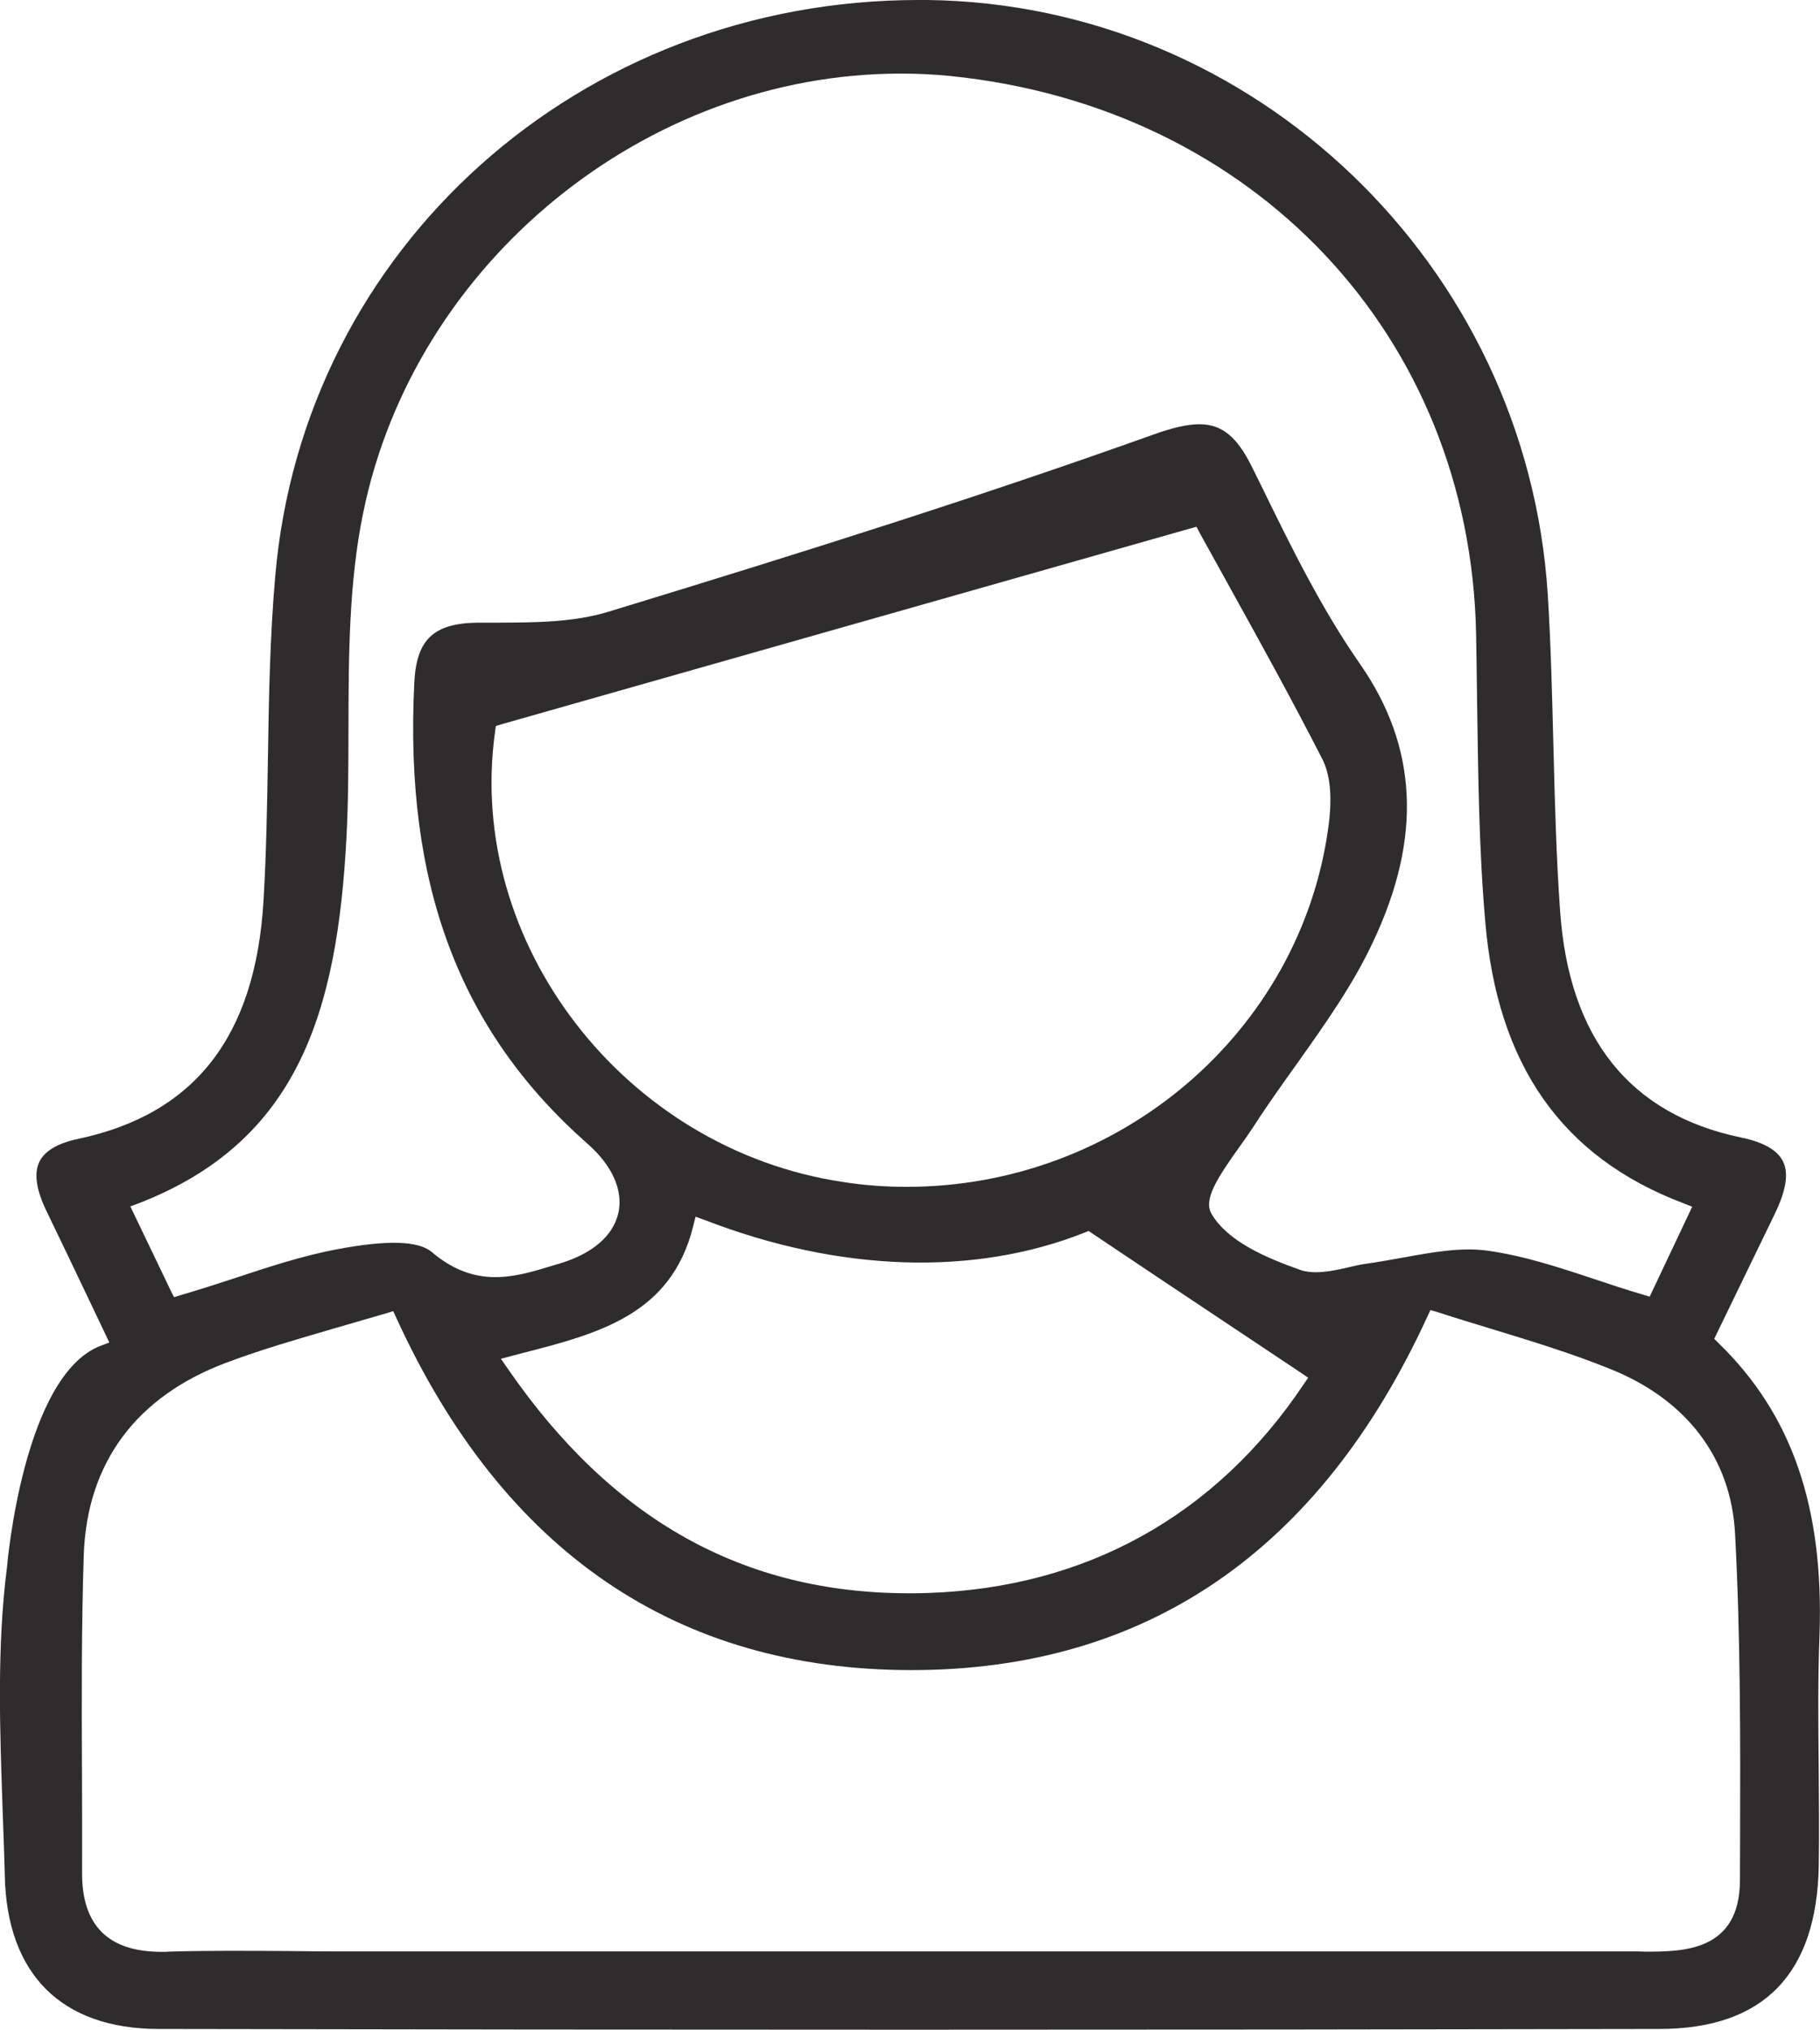
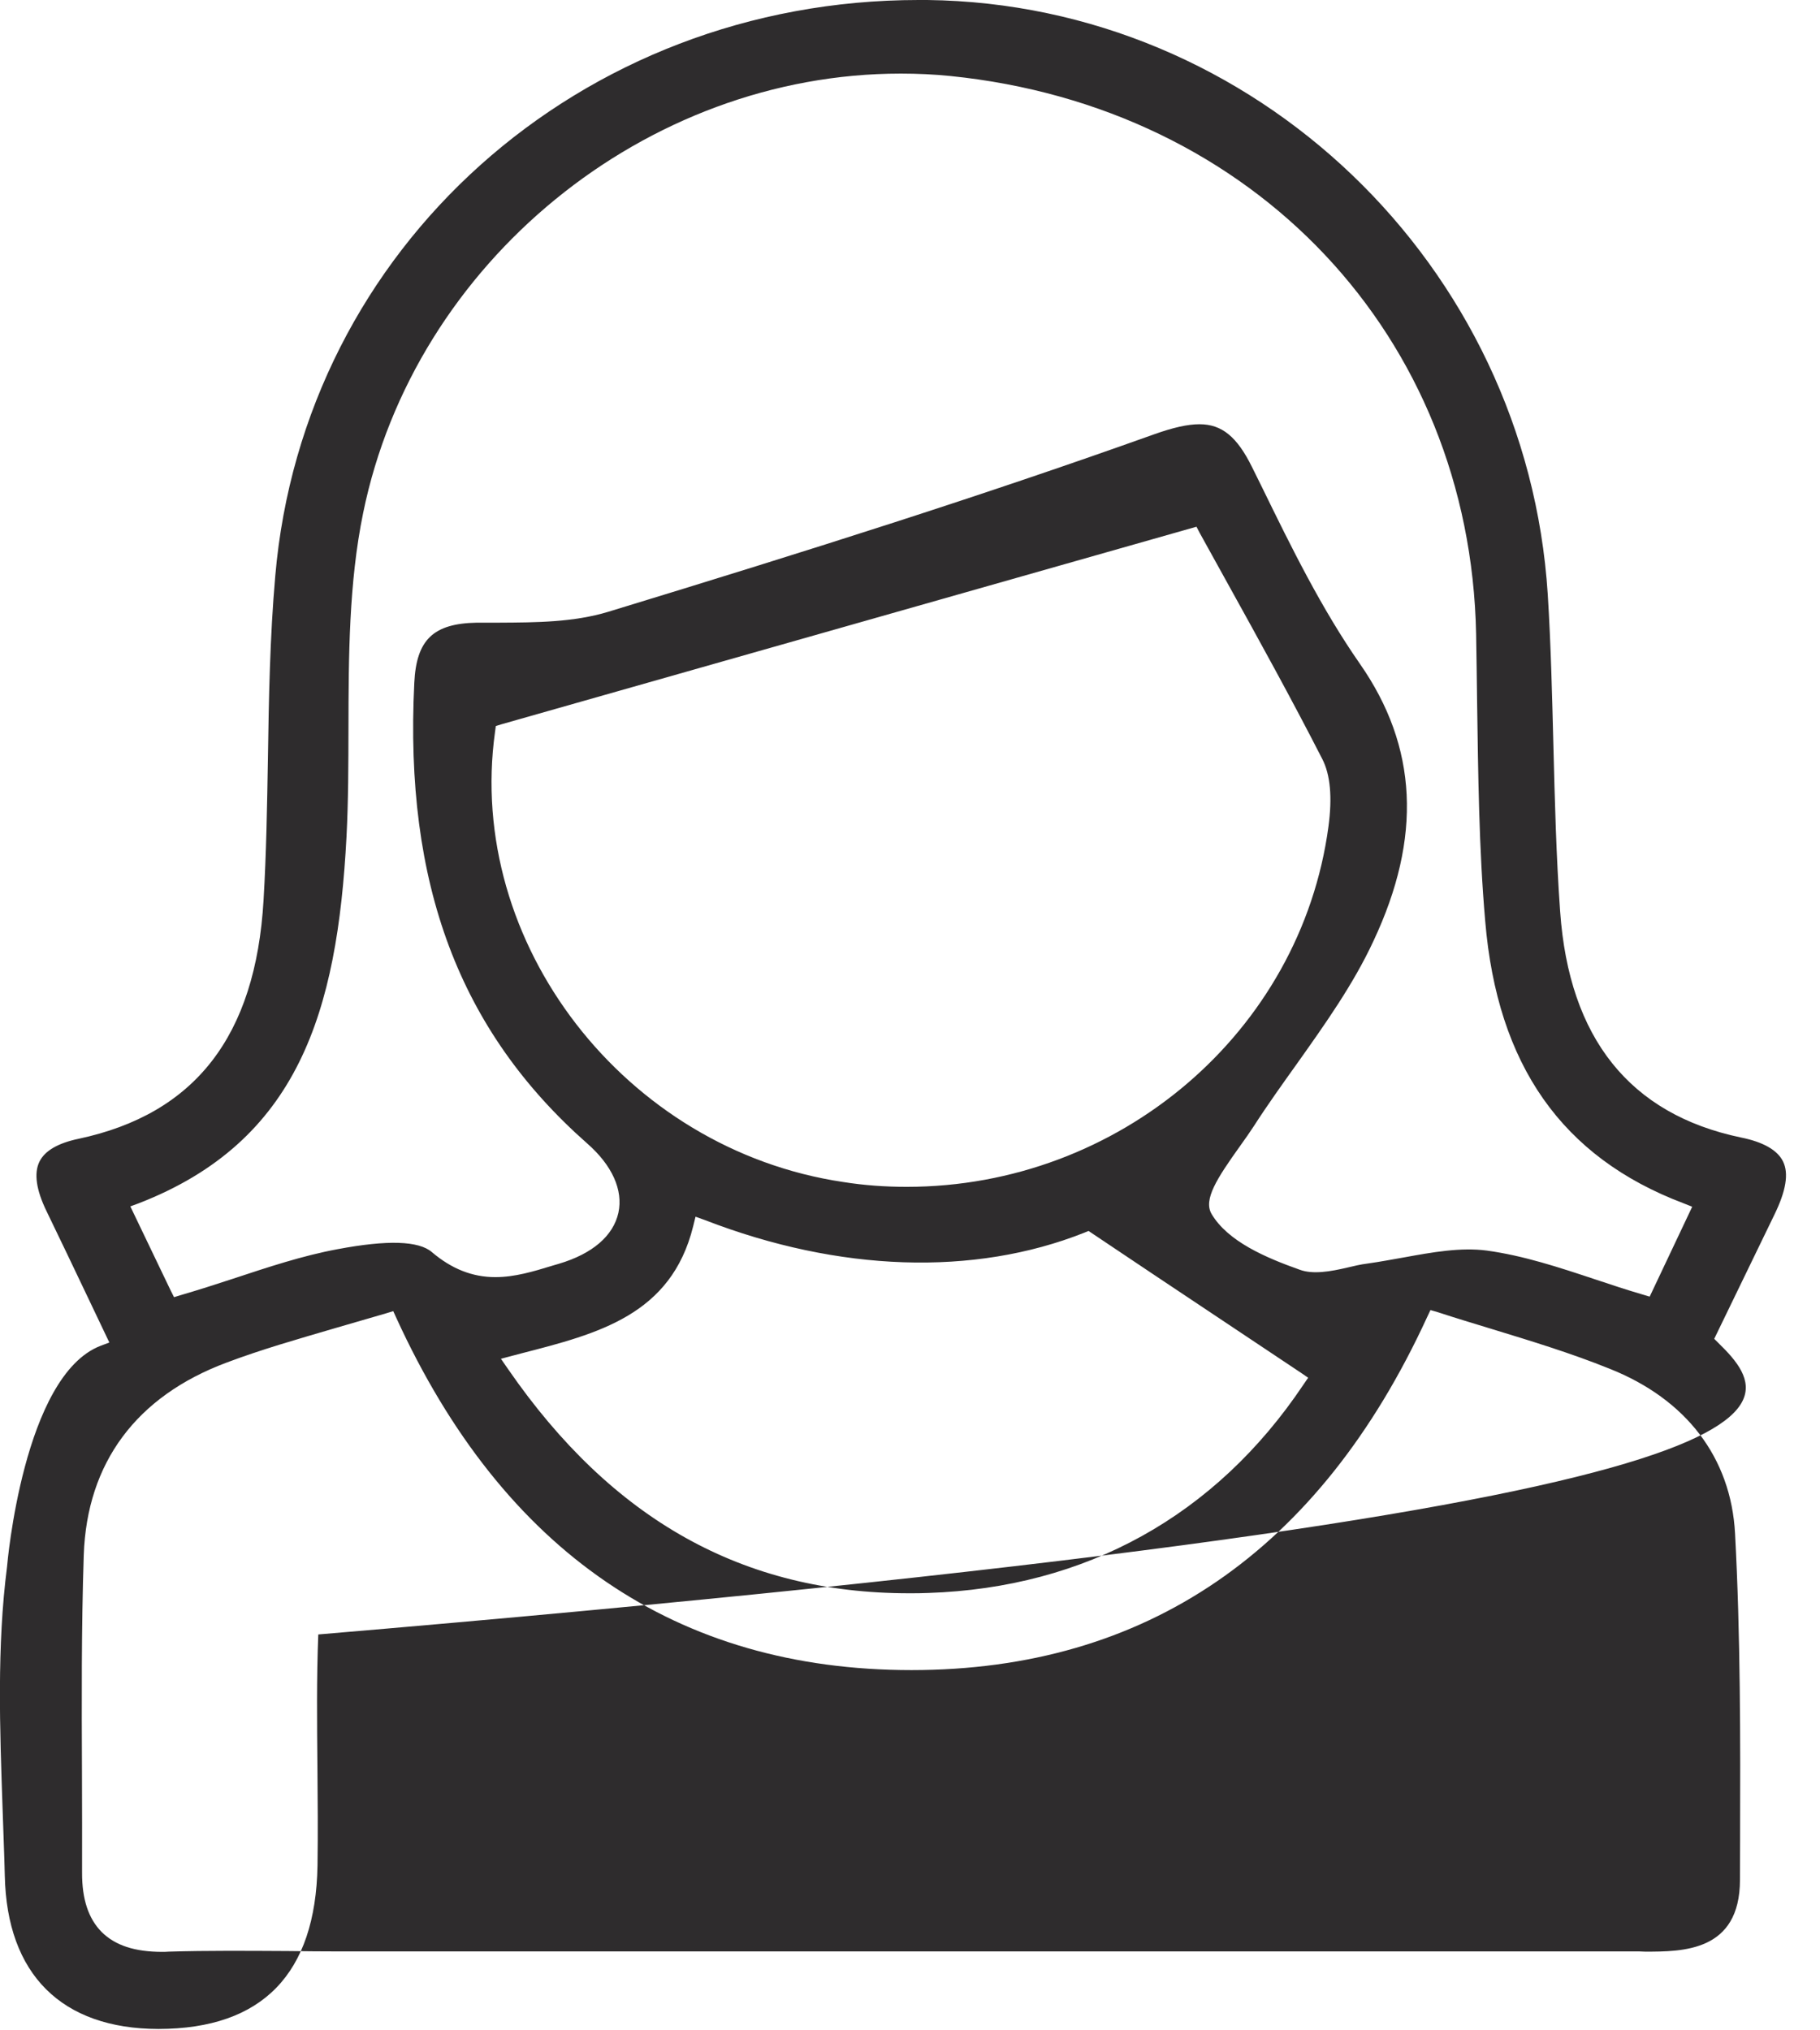
<svg xmlns="http://www.w3.org/2000/svg" version="1.1" id="Layer_1" x="0px" y="0px" width="59.19px" height="66.002px" viewBox="-6.893 -13.001 59.19 66.002" enable-background="new -6.893 -13.001 59.19 66.002" xml:space="preserve">
-   <path fill="#2E2C2D" d="M49.005,30.681l-0.148-0.148l1.956-4.035c0.377-0.773,0.475-1.34,0.281-1.733  c-0.178-0.364-0.636-0.632-1.37-0.779c-3.612-0.755-5.588-3.229-5.878-7.348c-0.129-1.792-0.174-3.609-0.219-5.376  c-0.042-1.62-0.081-3.299-0.184-4.937C42.76-4.389,33.898-12.872,23.266-13.001h-0.283c-11.008,0-20.006,8.052-20.924,18.732  c-0.174,1.973-0.21,3.996-0.239,5.955c-0.026,1.502-0.051,3.059-0.142,4.586c-0.258,4.418-2.227,6.951-6.017,7.757  c-0.673,0.142-1.099,0.39-1.273,0.747c-0.181,0.374-0.106,0.915,0.238,1.618c0.448,0.922,0.89,1.853,1.331,2.777l0.706,1.482  l-0.29,0.109c-2.507,0.974-3.032,7.115-3.036,7.174c-0.335,2.598-0.235,5.298-0.145,7.901c0.022,0.722,0.055,1.438,0.071,2.153  c0.068,3.206,1.846,4.979,4.998,4.984c16.277,0.032,32.554,0.032,48.824,0c3.38-0.006,5.11-1.791,5.172-5.313  c0.016-1.07,0.006-2.146-0.003-3.226c-0.013-1.408-0.029-2.858,0.028-4.289C52.421,36.004,51.386,32.994,49.005,30.681z   M-2.375,26.124c5.186-2.015,6.452-6.227,6.751-11.914c0.061-1.176,0.061-2.381,0.064-3.548C4.445,8.349,4.45,5.95,4.918,3.676  c1.666-8.146,9.181-14.284,17.485-14.284c0.538,0,1.085,0.025,1.614,0.079C33.898-9.525,40.92-2.068,41.113,7.61  c0.016,0.729,0.02,1.46,0.032,2.191c0.035,2.35,0.058,4.778,0.264,7.15c0.391,4.673,2.495,7.677,6.442,9.172l0.29,0.115  l-1.383,2.923l-0.235-0.07c-0.516-0.151-1.015-0.316-1.523-0.486c-1.212-0.403-2.347-0.777-3.535-0.941  c-0.852-0.113-1.779,0.055-2.682,0.219c-0.406,0.071-0.809,0.148-1.205,0.203c-0.216,0.026-0.445,0.081-0.664,0.133  c-0.531,0.125-1.105,0.225-1.53,0.07c-1.128-0.399-2.35-0.928-2.875-1.817c-0.271-0.468,0.171-1.15,0.941-2.227  c0.161-0.223,0.31-0.438,0.435-0.629c0.448-0.696,0.938-1.379,1.412-2.043c0.896-1.263,1.826-2.571,2.475-3.97  c1.589-3.374,1.443-6.323-0.441-9.023c-1.244-1.785-2.227-3.783-3.171-5.717l-0.335-0.677c-0.487-0.986-0.98-1.392-1.709-1.392  c-0.38,0-0.856,0.106-1.485,0.331C25.064,3.114,19.516,4.871,12.89,6.892c-1.127,0.342-2.349,0.348-3.535,0.354  c-0.245,0-0.49,0-0.738,0C7.199,7.272,6.649,7.8,6.581,9.199c-0.326,6.548,1.463,11.311,5.62,14.979  c0.818,0.715,1.176,1.521,1.018,2.255c-0.167,0.755-0.848,1.335-1.927,1.657l-0.238,0.07c-0.59,0.181-1.206,0.367-1.837,0.367  c-0.751,0-1.428-0.271-2.066-0.815c-0.425-0.364-1.434-0.402-3.068-0.093c-1.134,0.209-2.256,0.583-3.438,0.973  c-0.528,0.174-1.076,0.349-1.646,0.516l-0.232,0.071l-0.112-0.223c-0.441-0.918-0.773-1.608-1.173-2.445l-0.136-0.284L-2.375,26.124  z M15.649,26.878l0.078-0.316l0.306,0.11c4.36,1.688,8.749,1.833,12.333,0.412l0.142-0.059l2.046,1.37  c1.753,1.17,3.252,2.169,4.856,3.238l0.241,0.165l-0.16,0.234c-2.853,4.254-7.07,6.594-12.197,6.765  c-0.207,0.01-0.416,0.01-0.622,0.01c-5.389,0-9.655-2.385-13.039-7.286l-0.235-0.339l0.658-0.174  C12.565,30.364,14.934,29.756,15.649,26.878z M9.207,10.794l0.025-0.187l0.181-0.056l22.606-6.425l0.105,0.202  c0.304,0.552,0.622,1.122,0.951,1.719c0.954,1.721,2.033,3.673,3.032,5.626c0.268,0.516,0.332,1.257,0.203,2.211  c-0.902,6.674-6.803,11.707-13.714,11.707c0,0,0,0-0.003,0c-0.69,0-1.383-0.048-2.069-0.158  C13.426,24.377,8.247,17.668,9.207,10.794z M49.694,48.127c-0.003,2.333-1.856,2.333-3.087,2.333l-0.174-0.007  c-7.048,0-14.089,0-21.137,0H4.209c-0.58,0-1.167-0.006-1.747-0.013c-1.289-0.006-2.581-0.019-3.873,0.02  c-0.071,0.007-0.142,0.007-0.206,0.007c-0.893,0-1.531-0.21-1.969-0.645c-0.432-0.436-0.641-1.07-0.638-1.931  c0.003-1.079,0-2.137-0.003-3.219c-0.01-2.333-0.02-4.741,0.058-7.112c0.104-3,1.711-5.159,4.647-6.255  c1.147-0.432,2.297-0.758,3.513-1.115c0.551-0.161,1.102-0.319,1.663-0.483l0.242-0.074l0.103,0.226  c3.478,7.596,9.11,11.443,16.747,11.446c7.627,0,13.267-3.857,16.773-11.476l0.109-0.231l0.242,0.07  c0.574,0.188,1.147,0.361,1.718,0.535c1.279,0.391,2.604,0.793,3.857,1.299c2.507,0.992,3.957,2.903,4.089,5.359  c0.178,3.319,0.174,6.702,0.164,9.977L49.694,48.127z" />
+   <path fill="#2E2C2D" d="M49.005,30.681l-0.148-0.148l1.956-4.035c0.377-0.773,0.475-1.34,0.281-1.733  c-0.178-0.364-0.636-0.632-1.37-0.779c-3.612-0.755-5.588-3.229-5.878-7.348c-0.129-1.792-0.174-3.609-0.219-5.376  c-0.042-1.62-0.081-3.299-0.184-4.937C42.76-4.389,33.898-12.872,23.266-13.001h-0.283c-11.008,0-20.006,8.052-20.924,18.732  c-0.174,1.973-0.21,3.996-0.239,5.955c-0.026,1.502-0.051,3.059-0.142,4.586c-0.258,4.418-2.227,6.951-6.017,7.757  c-0.673,0.142-1.099,0.39-1.273,0.747c-0.181,0.374-0.106,0.915,0.238,1.618c0.448,0.922,0.89,1.853,1.331,2.777l0.706,1.482  l-0.29,0.109c-2.507,0.974-3.032,7.115-3.036,7.174c-0.335,2.598-0.235,5.298-0.145,7.901c0.022,0.722,0.055,1.438,0.071,2.153  c0.068,3.206,1.846,4.979,4.998,4.984c3.38-0.006,5.11-1.791,5.172-5.313  c0.016-1.07,0.006-2.146-0.003-3.226c-0.013-1.408-0.029-2.858,0.028-4.289C52.421,36.004,51.386,32.994,49.005,30.681z   M-2.375,26.124c5.186-2.015,6.452-6.227,6.751-11.914c0.061-1.176,0.061-2.381,0.064-3.548C4.445,8.349,4.45,5.95,4.918,3.676  c1.666-8.146,9.181-14.284,17.485-14.284c0.538,0,1.085,0.025,1.614,0.079C33.898-9.525,40.92-2.068,41.113,7.61  c0.016,0.729,0.02,1.46,0.032,2.191c0.035,2.35,0.058,4.778,0.264,7.15c0.391,4.673,2.495,7.677,6.442,9.172l0.29,0.115  l-1.383,2.923l-0.235-0.07c-0.516-0.151-1.015-0.316-1.523-0.486c-1.212-0.403-2.347-0.777-3.535-0.941  c-0.852-0.113-1.779,0.055-2.682,0.219c-0.406,0.071-0.809,0.148-1.205,0.203c-0.216,0.026-0.445,0.081-0.664,0.133  c-0.531,0.125-1.105,0.225-1.53,0.07c-1.128-0.399-2.35-0.928-2.875-1.817c-0.271-0.468,0.171-1.15,0.941-2.227  c0.161-0.223,0.31-0.438,0.435-0.629c0.448-0.696,0.938-1.379,1.412-2.043c0.896-1.263,1.826-2.571,2.475-3.97  c1.589-3.374,1.443-6.323-0.441-9.023c-1.244-1.785-2.227-3.783-3.171-5.717l-0.335-0.677c-0.487-0.986-0.98-1.392-1.709-1.392  c-0.38,0-0.856,0.106-1.485,0.331C25.064,3.114,19.516,4.871,12.89,6.892c-1.127,0.342-2.349,0.348-3.535,0.354  c-0.245,0-0.49,0-0.738,0C7.199,7.272,6.649,7.8,6.581,9.199c-0.326,6.548,1.463,11.311,5.62,14.979  c0.818,0.715,1.176,1.521,1.018,2.255c-0.167,0.755-0.848,1.335-1.927,1.657l-0.238,0.07c-0.59,0.181-1.206,0.367-1.837,0.367  c-0.751,0-1.428-0.271-2.066-0.815c-0.425-0.364-1.434-0.402-3.068-0.093c-1.134,0.209-2.256,0.583-3.438,0.973  c-0.528,0.174-1.076,0.349-1.646,0.516l-0.232,0.071l-0.112-0.223c-0.441-0.918-0.773-1.608-1.173-2.445l-0.136-0.284L-2.375,26.124  z M15.649,26.878l0.078-0.316l0.306,0.11c4.36,1.688,8.749,1.833,12.333,0.412l0.142-0.059l2.046,1.37  c1.753,1.17,3.252,2.169,4.856,3.238l0.241,0.165l-0.16,0.234c-2.853,4.254-7.07,6.594-12.197,6.765  c-0.207,0.01-0.416,0.01-0.622,0.01c-5.389,0-9.655-2.385-13.039-7.286l-0.235-0.339l0.658-0.174  C12.565,30.364,14.934,29.756,15.649,26.878z M9.207,10.794l0.025-0.187l0.181-0.056l22.606-6.425l0.105,0.202  c0.304,0.552,0.622,1.122,0.951,1.719c0.954,1.721,2.033,3.673,3.032,5.626c0.268,0.516,0.332,1.257,0.203,2.211  c-0.902,6.674-6.803,11.707-13.714,11.707c0,0,0,0-0.003,0c-0.69,0-1.383-0.048-2.069-0.158  C13.426,24.377,8.247,17.668,9.207,10.794z M49.694,48.127c-0.003,2.333-1.856,2.333-3.087,2.333l-0.174-0.007  c-7.048,0-14.089,0-21.137,0H4.209c-0.58,0-1.167-0.006-1.747-0.013c-1.289-0.006-2.581-0.019-3.873,0.02  c-0.071,0.007-0.142,0.007-0.206,0.007c-0.893,0-1.531-0.21-1.969-0.645c-0.432-0.436-0.641-1.07-0.638-1.931  c0.003-1.079,0-2.137-0.003-3.219c-0.01-2.333-0.02-4.741,0.058-7.112c0.104-3,1.711-5.159,4.647-6.255  c1.147-0.432,2.297-0.758,3.513-1.115c0.551-0.161,1.102-0.319,1.663-0.483l0.242-0.074l0.103,0.226  c3.478,7.596,9.11,11.443,16.747,11.446c7.627,0,13.267-3.857,16.773-11.476l0.109-0.231l0.242,0.07  c0.574,0.188,1.147,0.361,1.718,0.535c1.279,0.391,2.604,0.793,3.857,1.299c2.507,0.992,3.957,2.903,4.089,5.359  c0.178,3.319,0.174,6.702,0.164,9.977L49.694,48.127z" />
</svg>